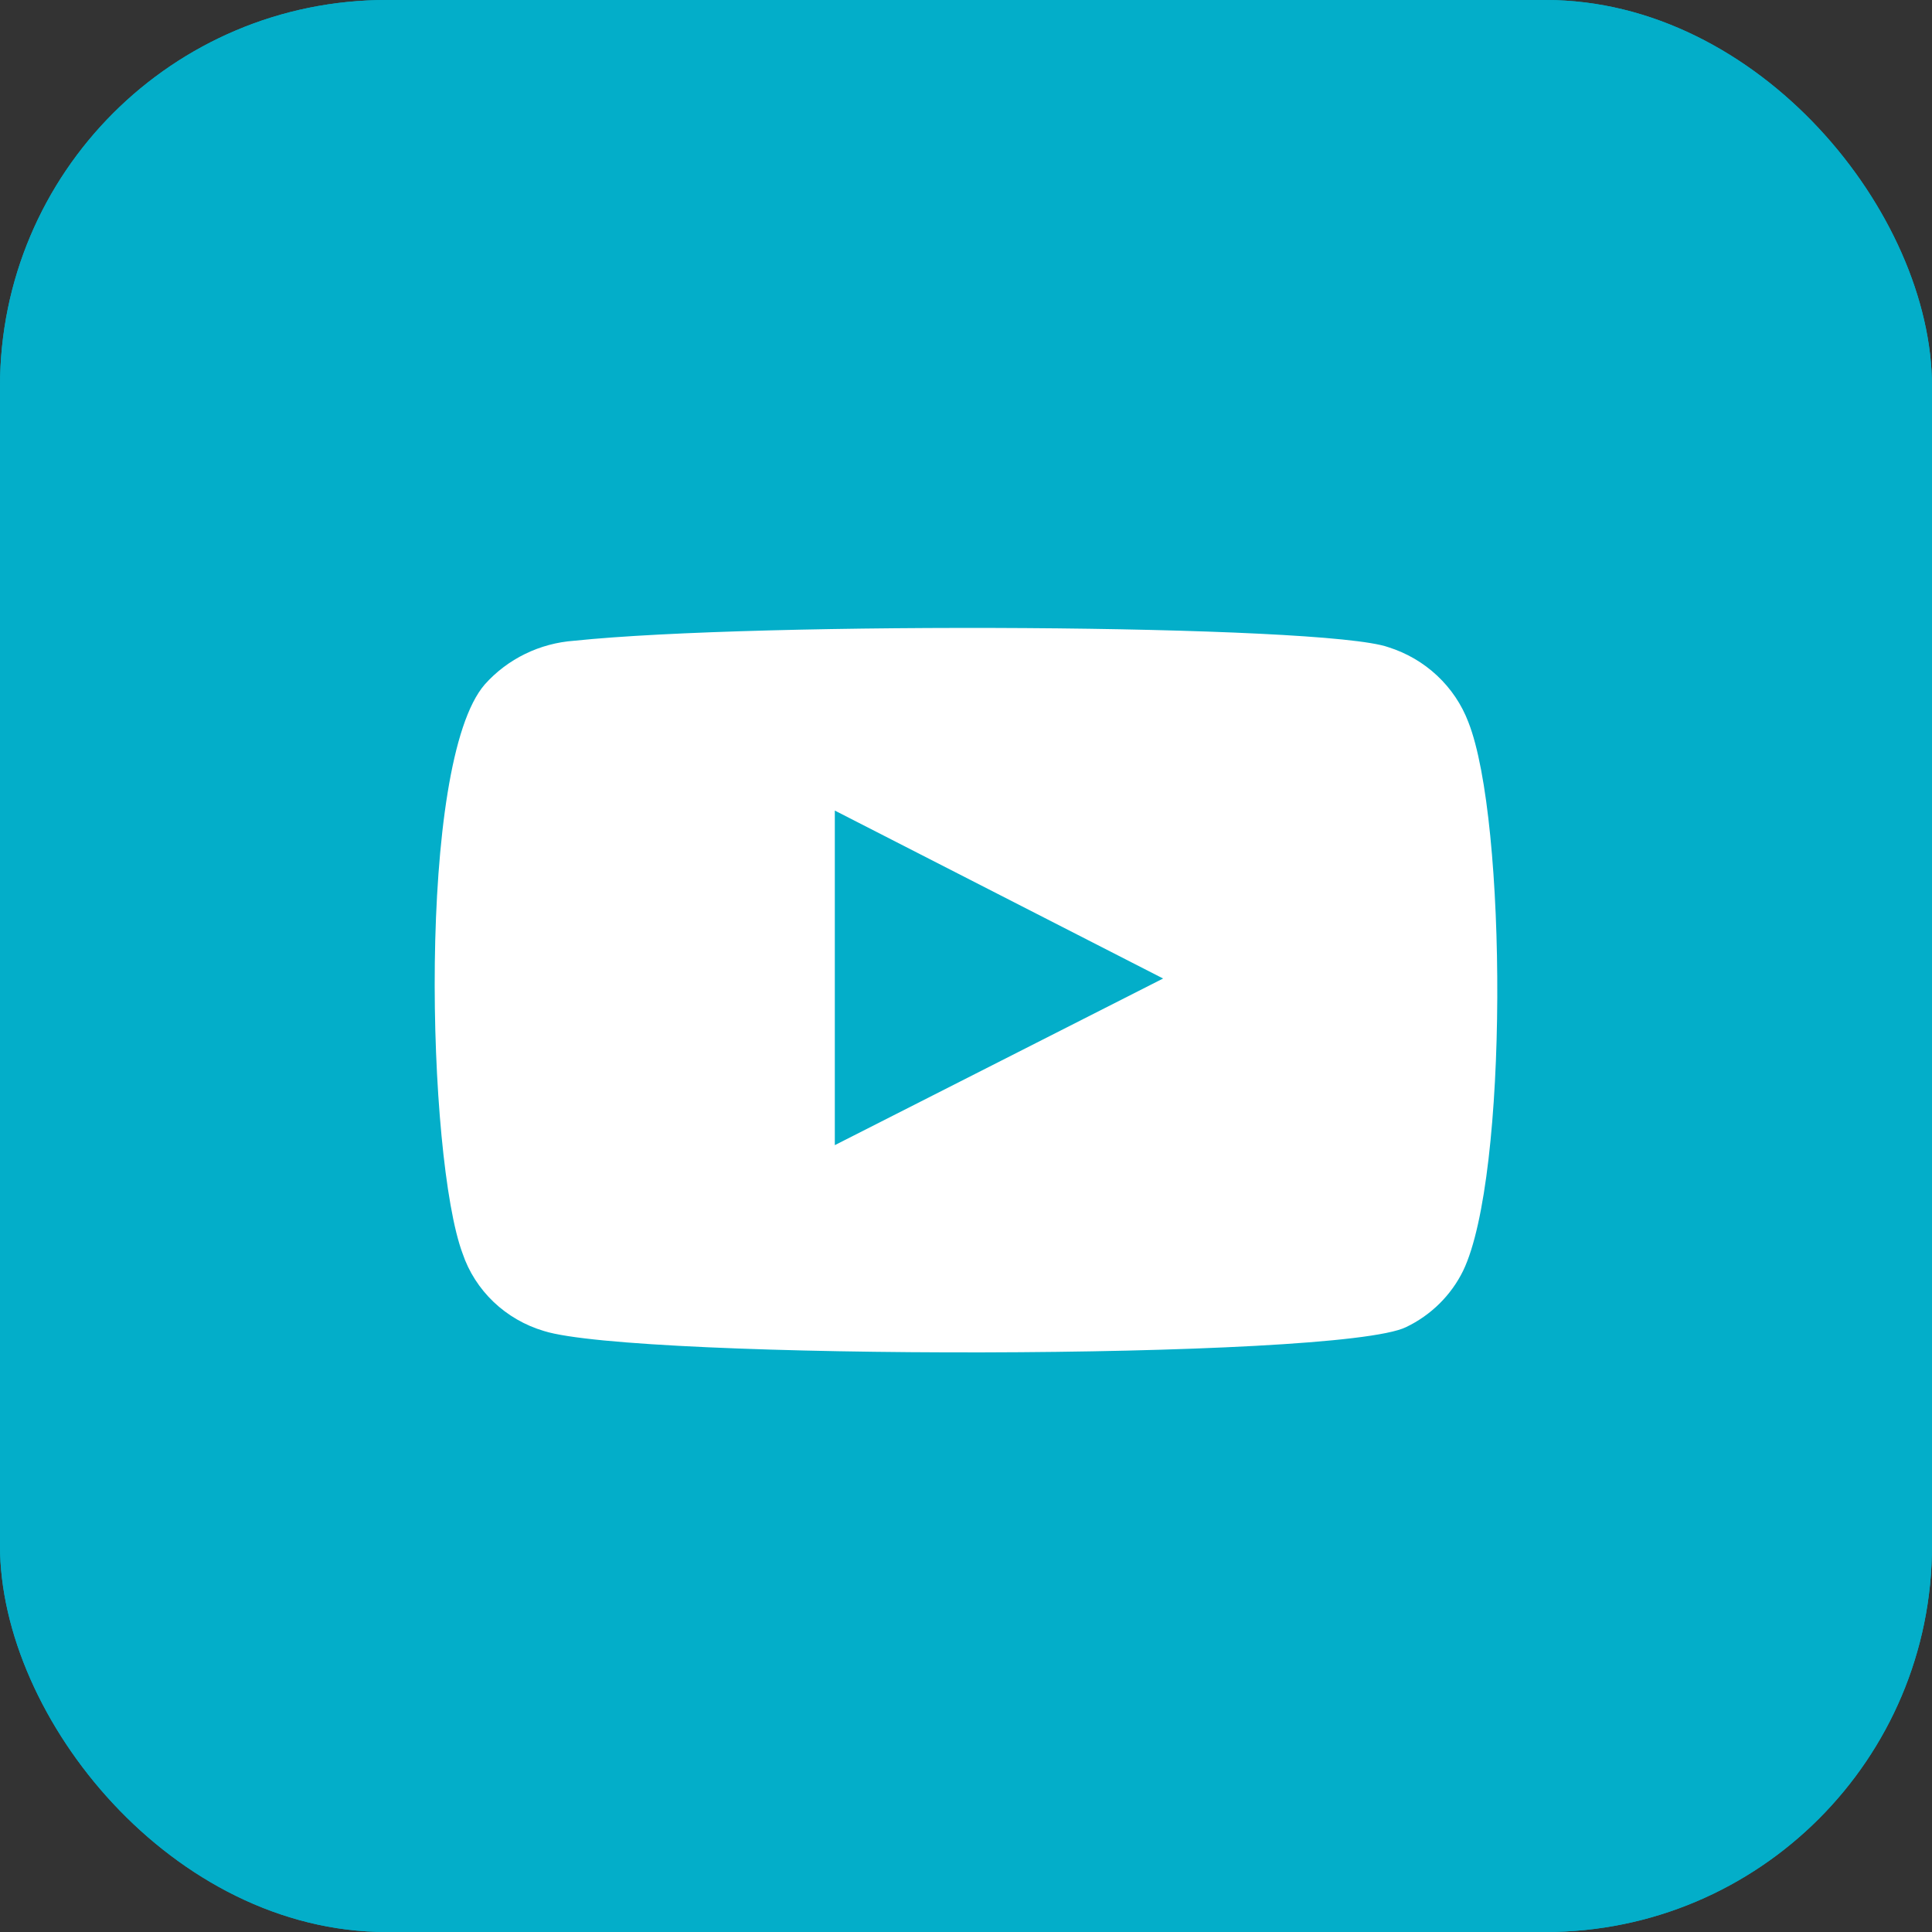
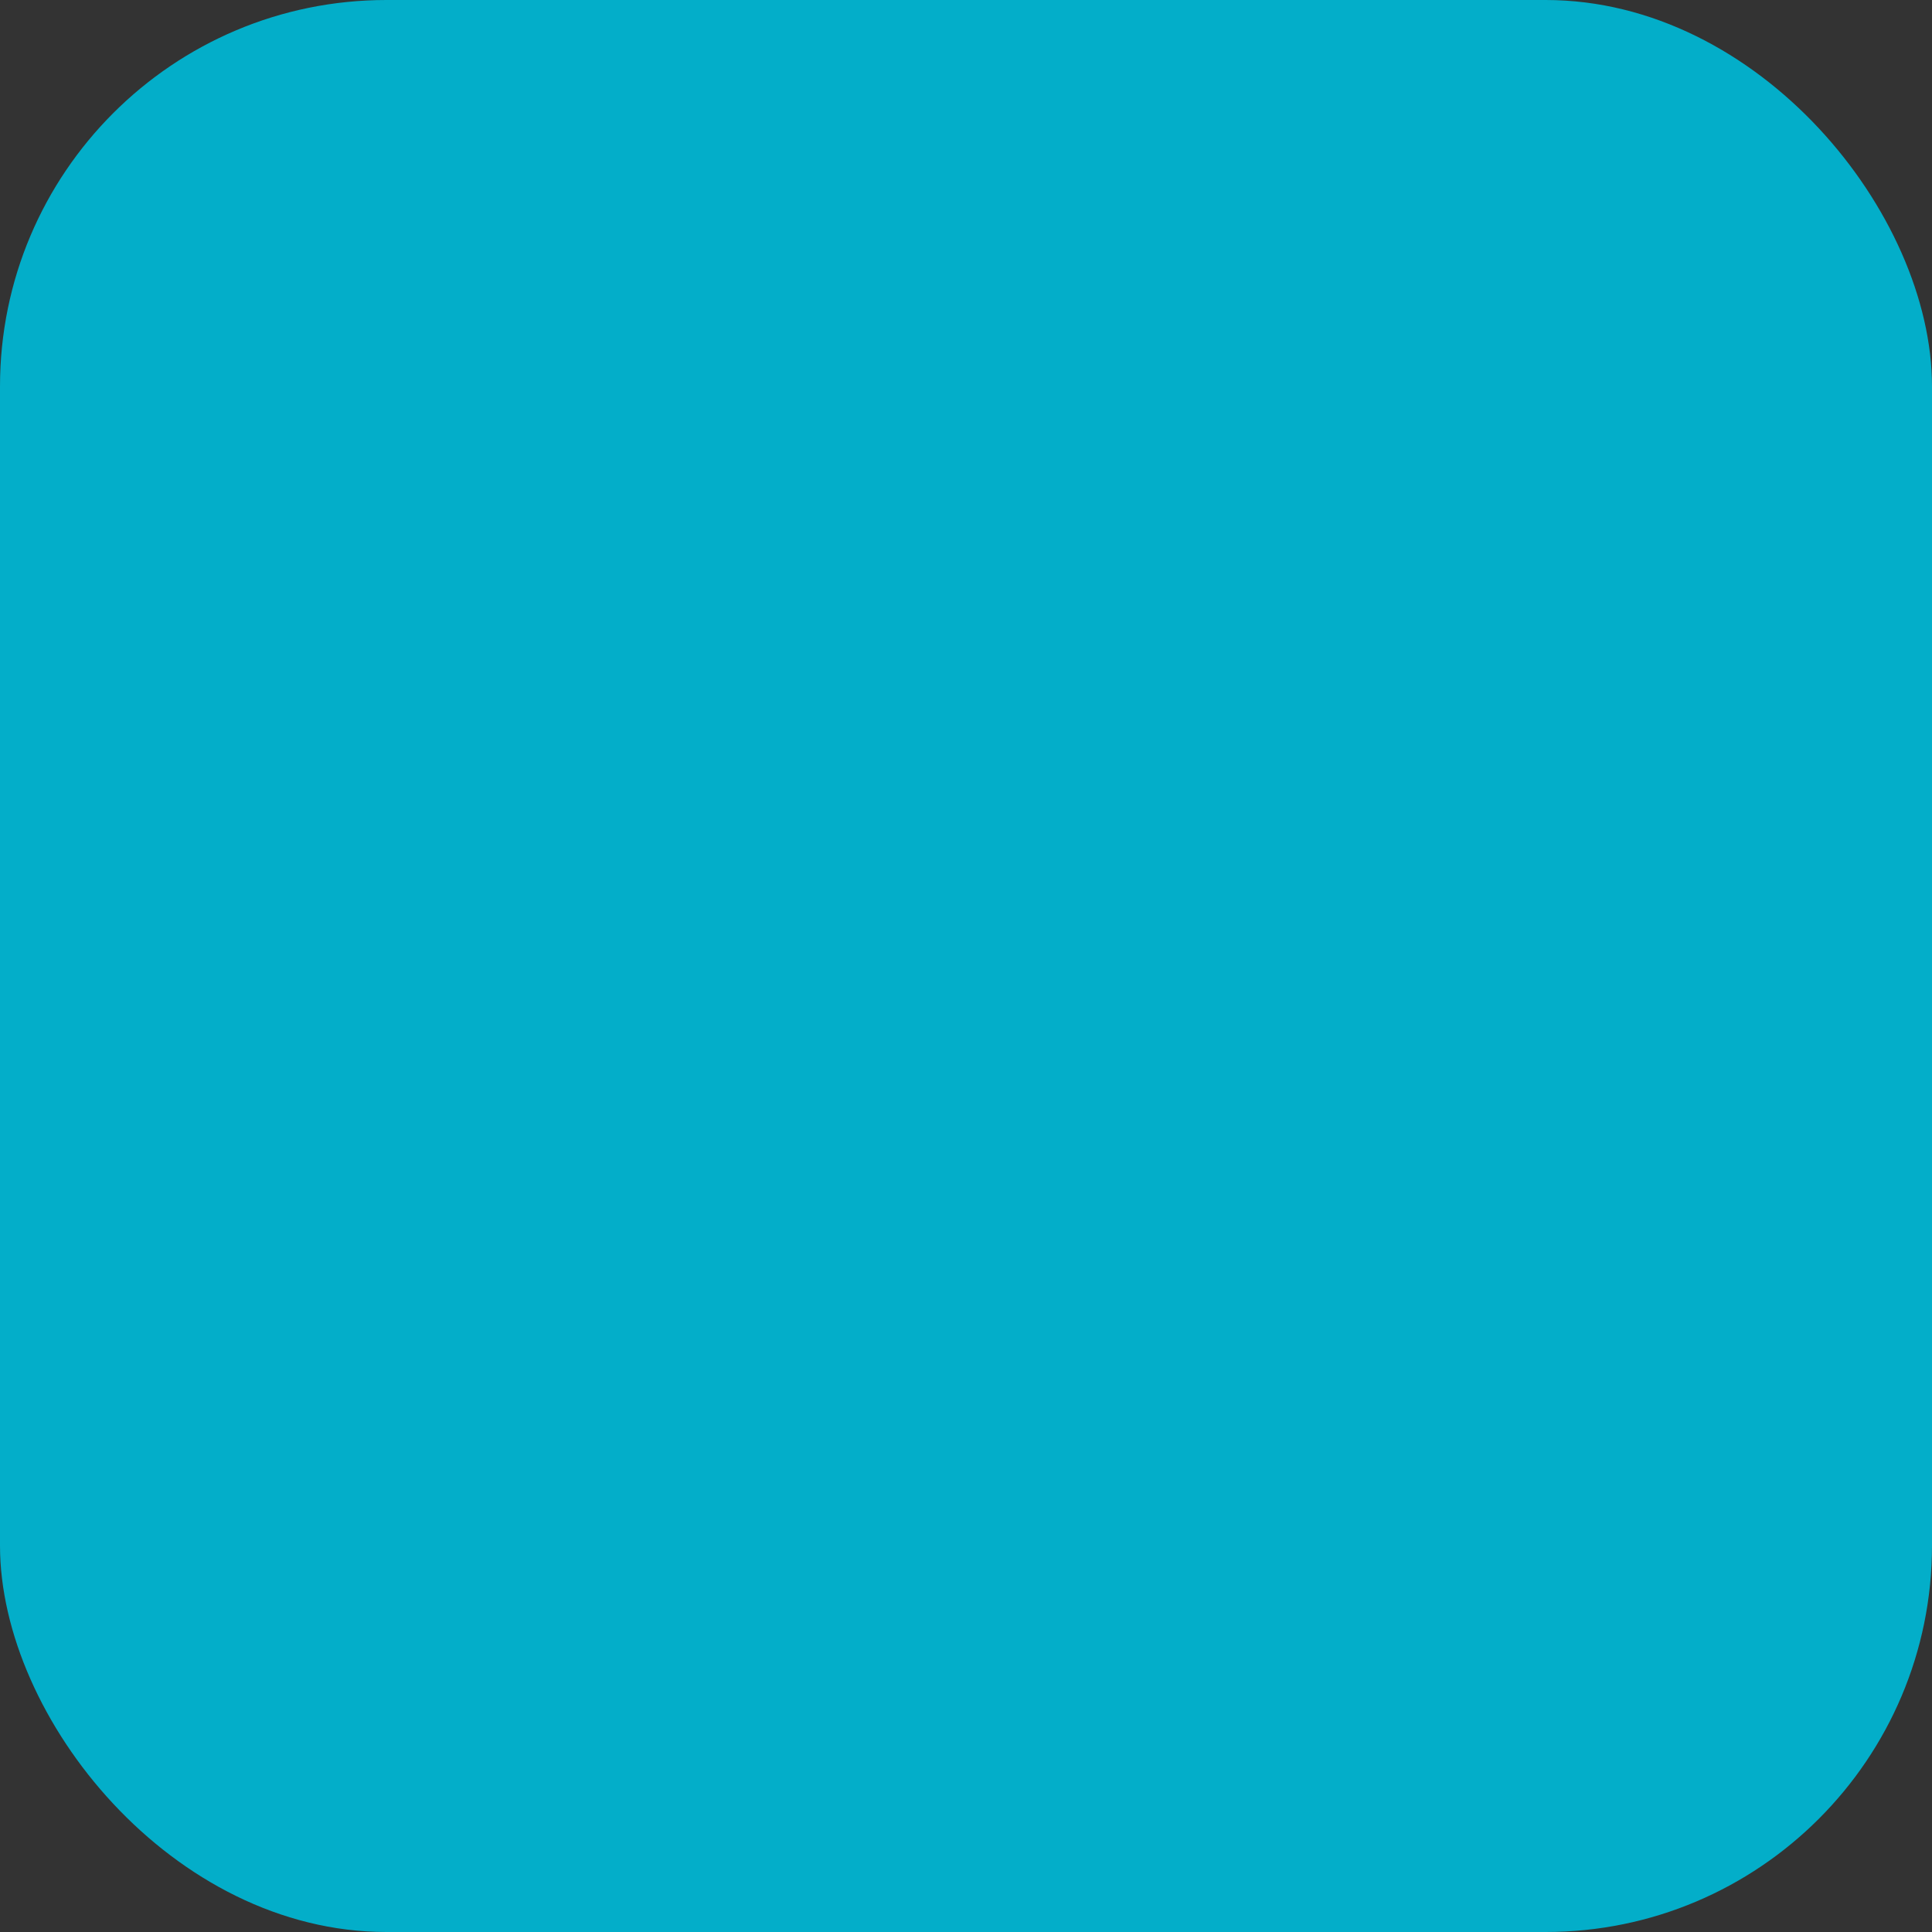
<svg xmlns="http://www.w3.org/2000/svg" width="40" height="40" viewBox="0 0 40 40" fill="none">
  <rect x="0" y="0" width="40" height="40" fill="#333333" stroke="none" />
  <rect width="40" height="40" rx="8" fill="#03AEC9" />
-   <rect width="40" height="40" rx="8" fill="#03AEC9" />
-   <path fill-rule="evenodd" clip-rule="evenodd" d="M11.262 27.557C10.87 27.441 10.512 27.234 10.219 26.955C9.926 26.675 9.705 26.331 9.577 25.951C8.843 23.987 8.625 15.787 10.039 14.168C10.51 13.641 11.174 13.317 11.888 13.266C15.68 12.868 27.398 12.921 28.743 13.399C29.122 13.518 29.468 13.72 29.755 13.989C30.042 14.258 30.263 14.587 30.401 14.951C31.203 16.981 31.231 24.359 30.293 26.309C30.044 26.817 29.628 27.229 29.11 27.477C27.697 28.167 13.138 28.154 11.262 27.557ZM17.284 23.709L24.081 20.259L17.284 16.782V23.709Z" fill="white" />
</svg>